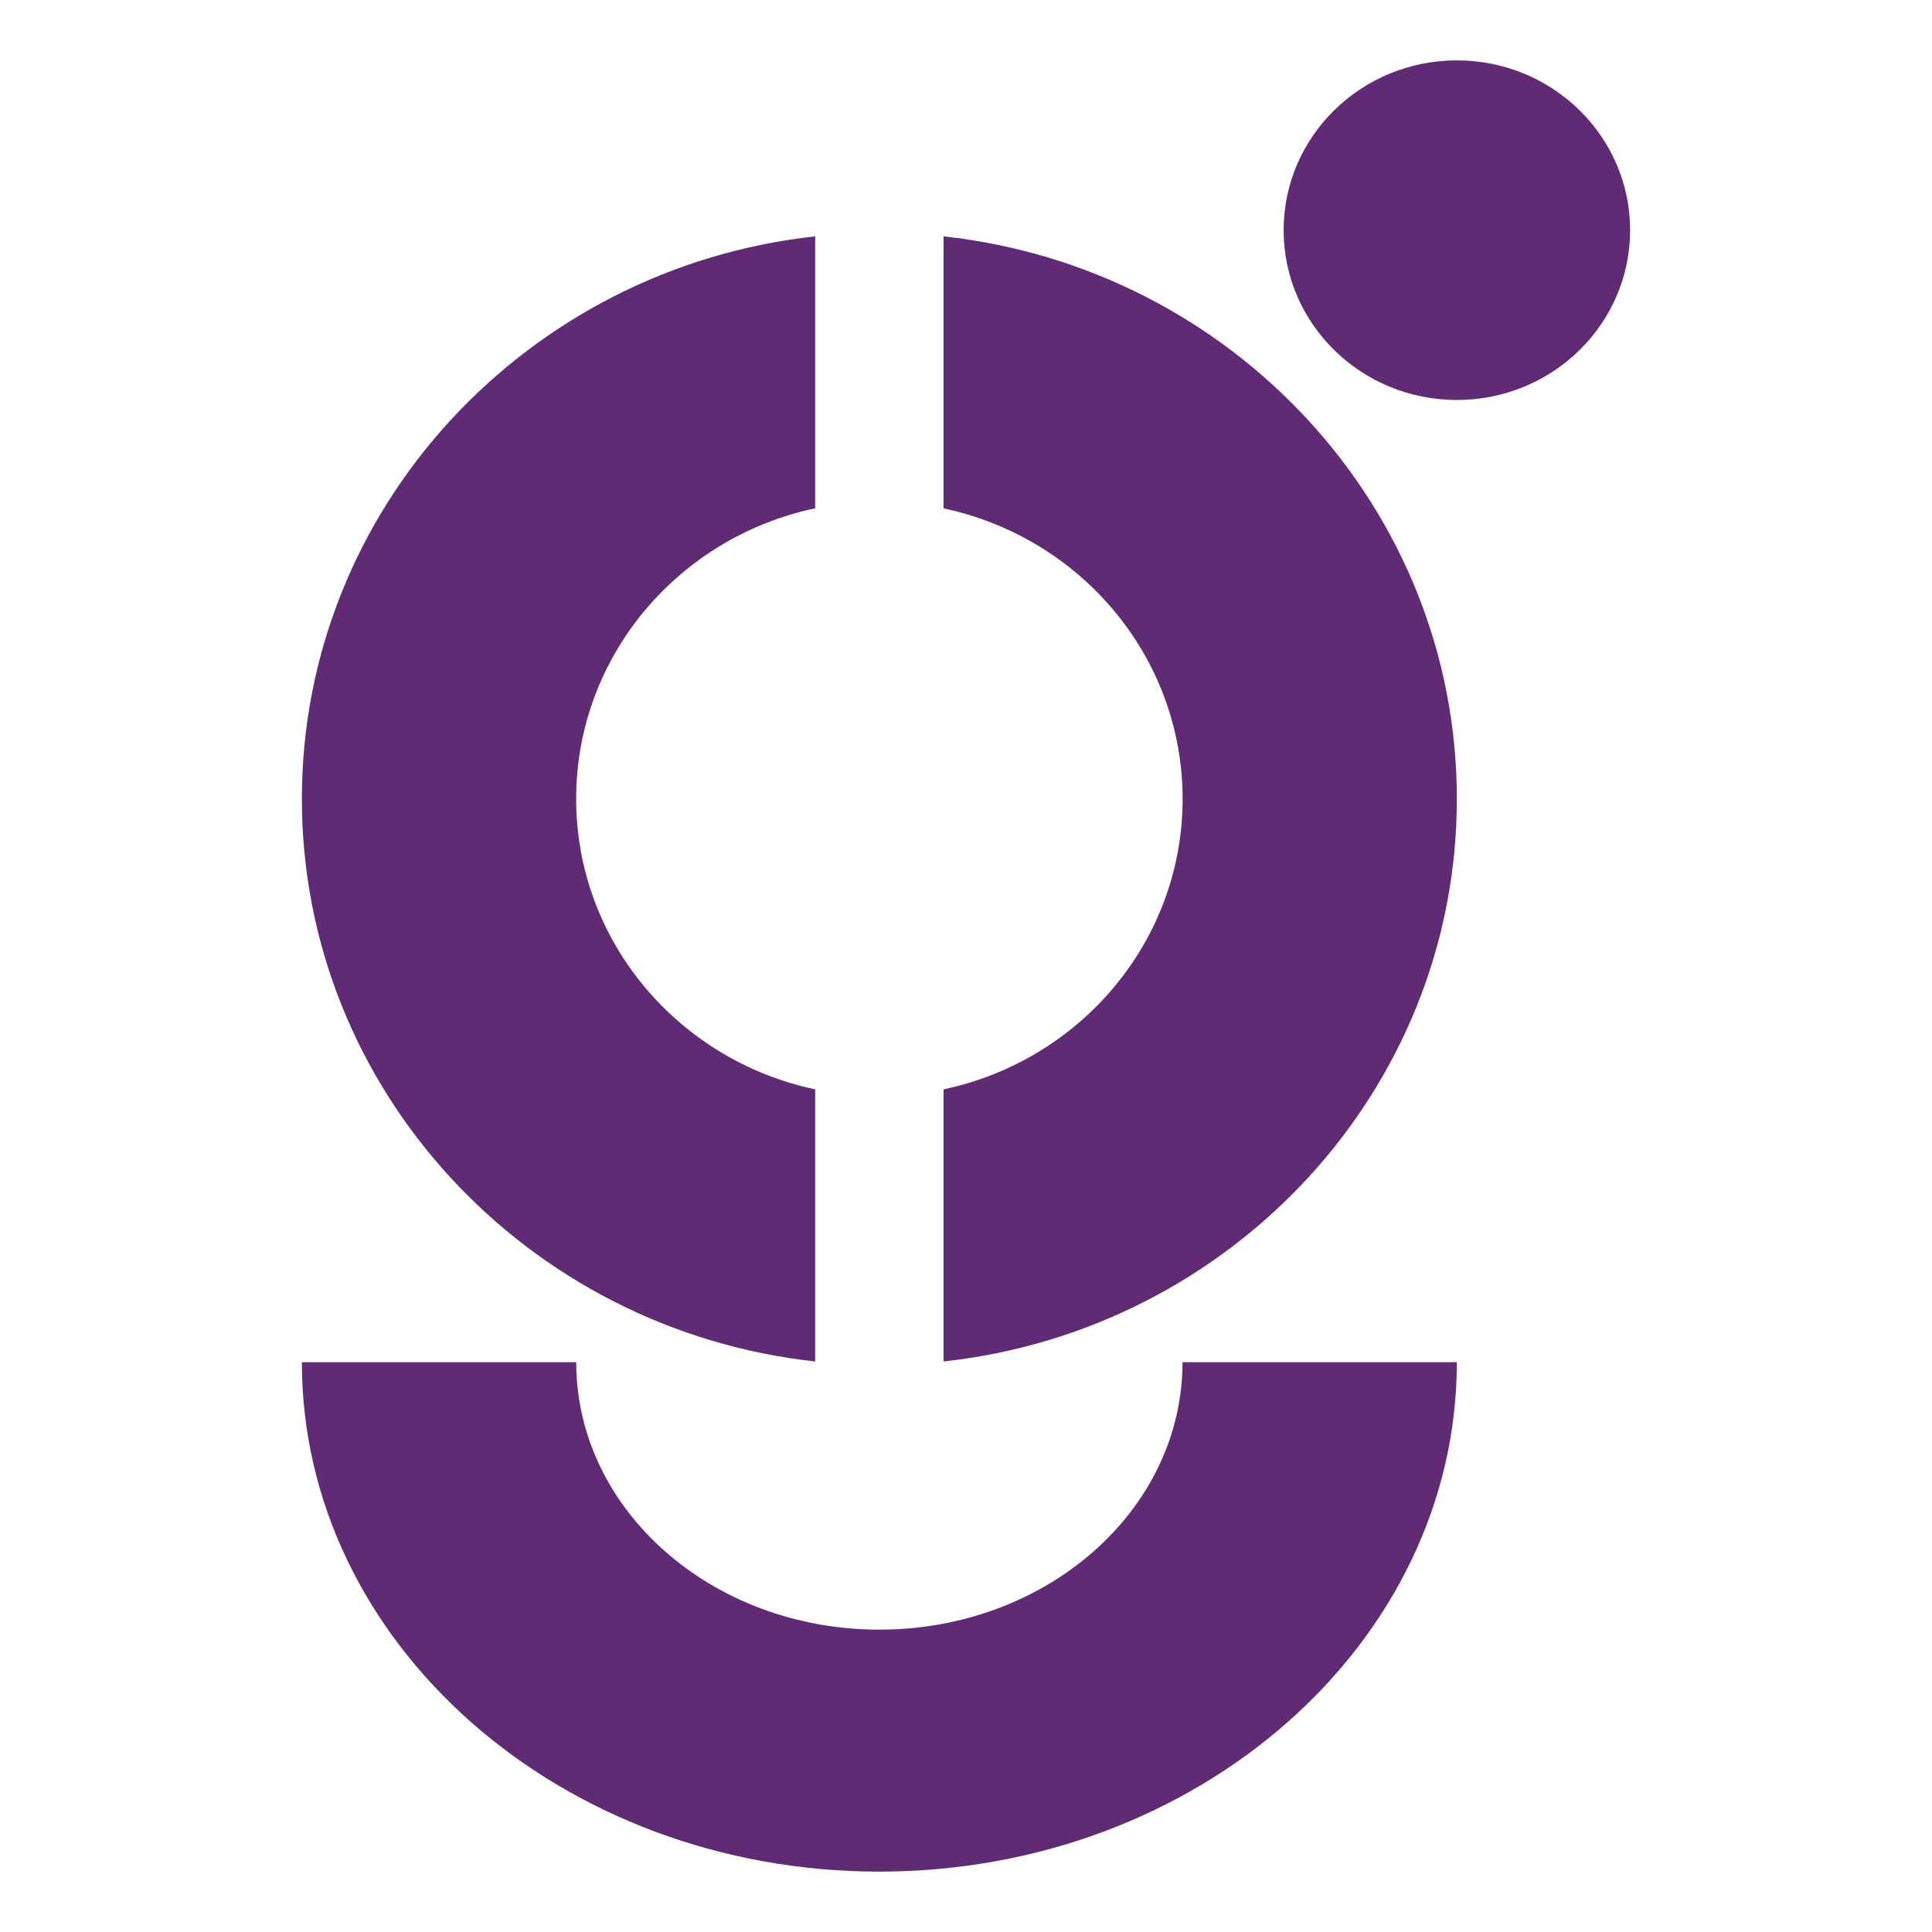
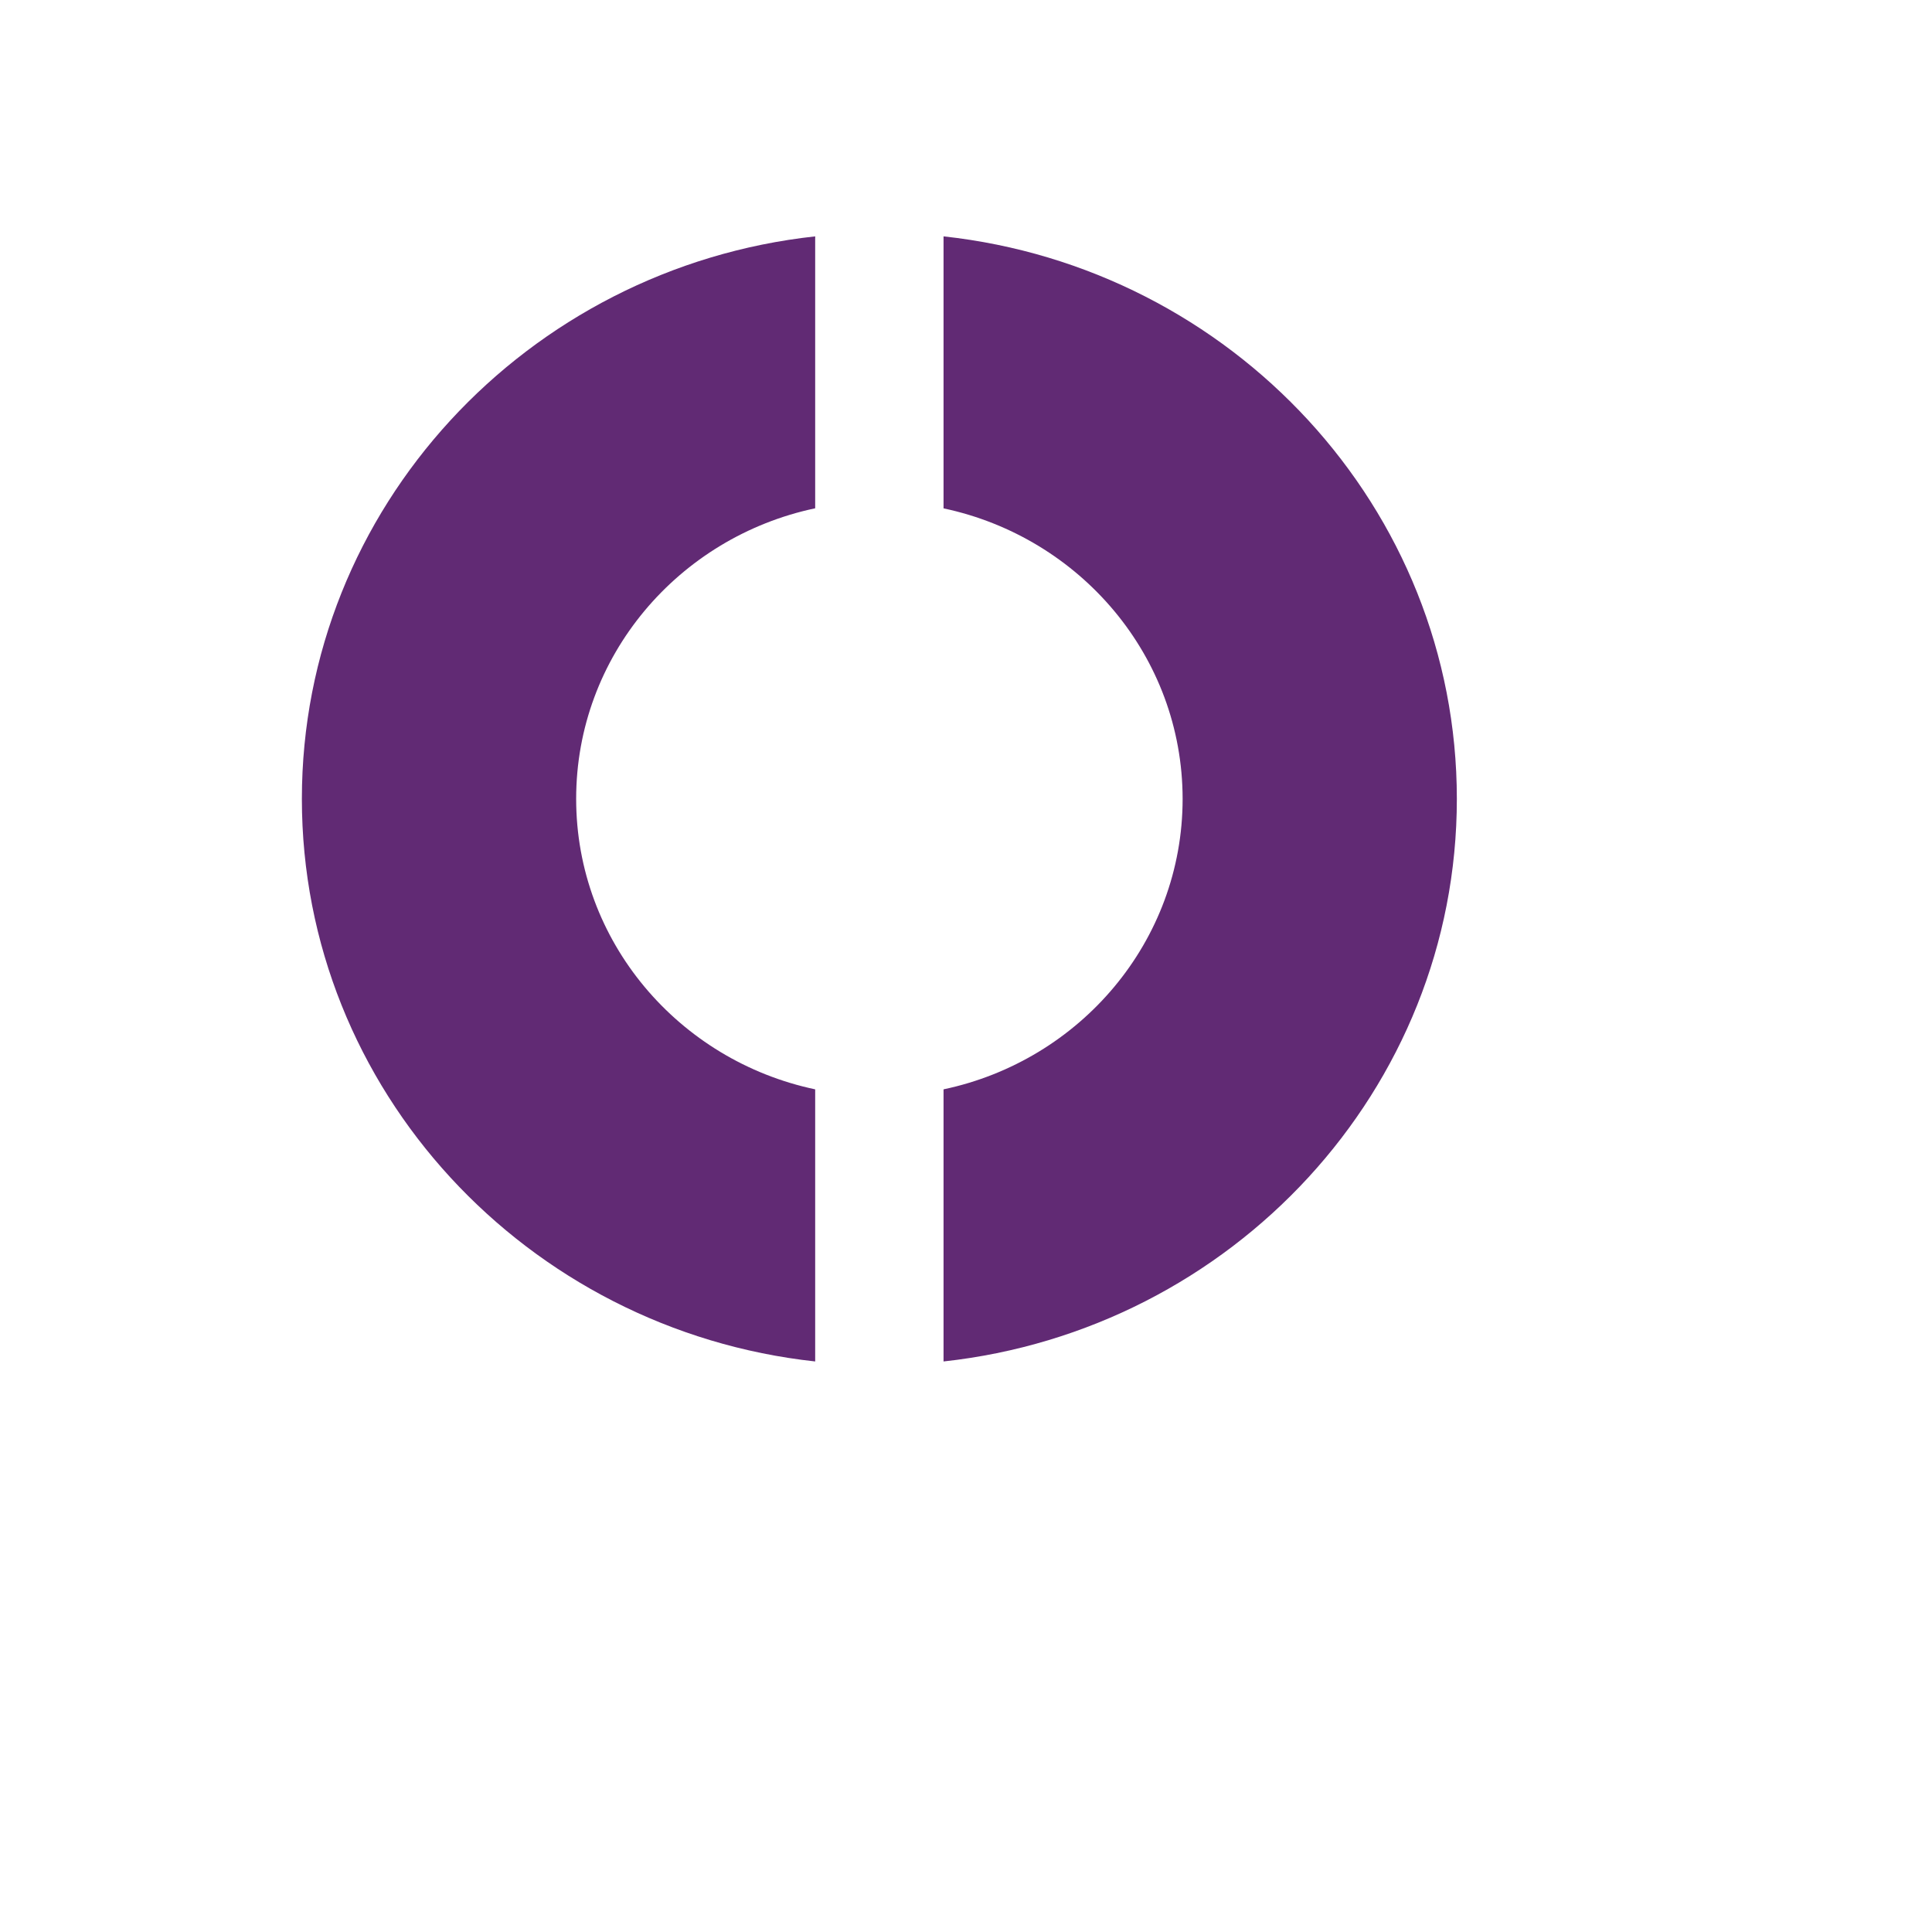
<svg xmlns="http://www.w3.org/2000/svg" width="32" height="32" viewBox="0 0 32 32" fill="none">
-   <path d="M24.13 6.625C25.715 6.625 27 5.366 27 3.812C27 2.259 25.715 1 24.13 1C22.546 1 21.261 2.259 21.261 3.812C21.261 5.366 22.546 6.625 24.13 6.625Z" fill="#612A74" />
-   <path d="M14.564 31C9.29 31 5 27.215 5 22.562H9.544C9.544 25.009 11.792 26.992 14.565 26.992C17.338 26.992 19.586 25.009 19.586 22.562H24.13C24.129 27.216 19.838 31 14.564 31Z" fill="#612A74" />
  <path fill-rule="evenodd" clip-rule="evenodd" d="M13.502 3.915C8.727 4.435 5 8.416 5 13.232C5 18.049 8.726 22.03 13.502 22.55V18.043C11.239 17.565 9.543 15.592 9.543 13.231C9.543 10.87 11.239 8.897 13.502 8.419V3.915ZM15.628 18.043C17.891 17.566 19.587 15.593 19.588 13.232C19.586 10.871 17.891 8.9 15.628 8.42V3.915C20.404 4.434 24.13 8.415 24.13 13.232C24.13 18.049 20.404 22.03 15.628 22.55V18.043Z" fill="#612A74" />
</svg>